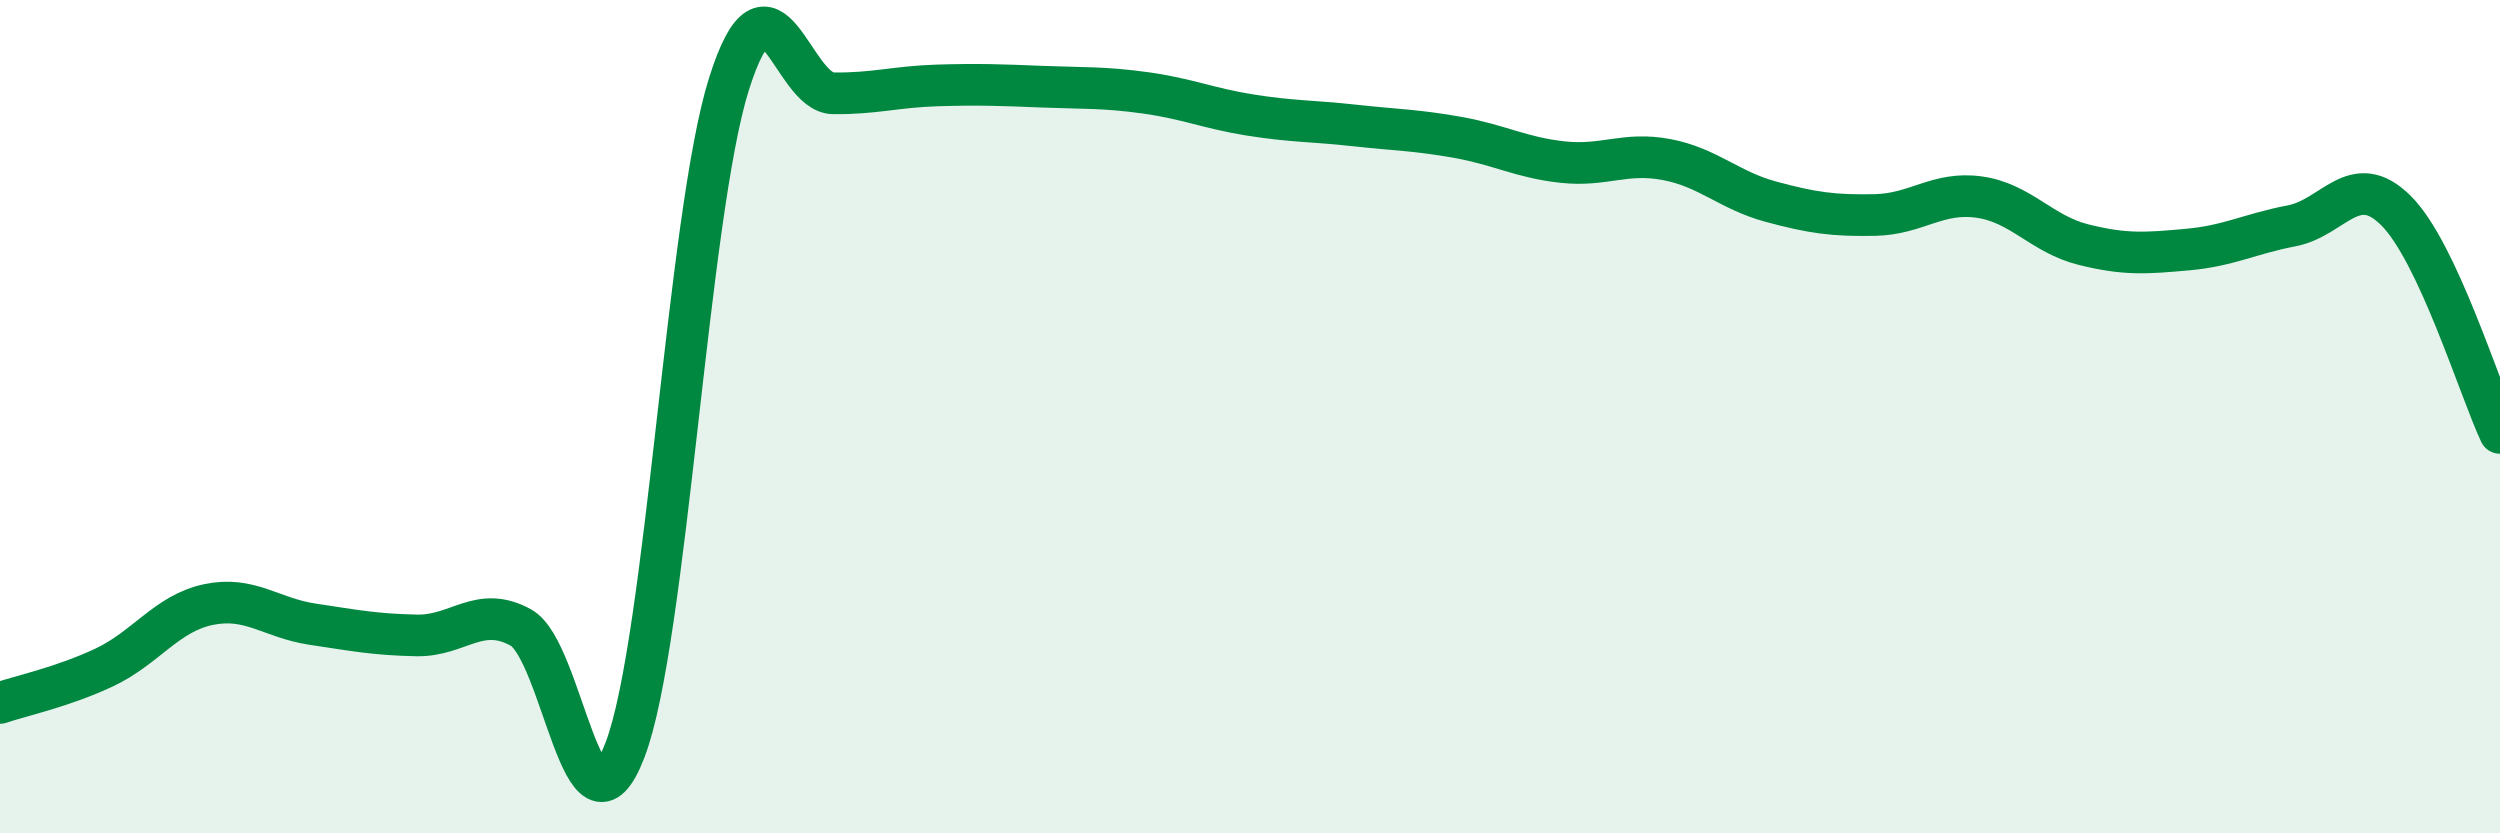
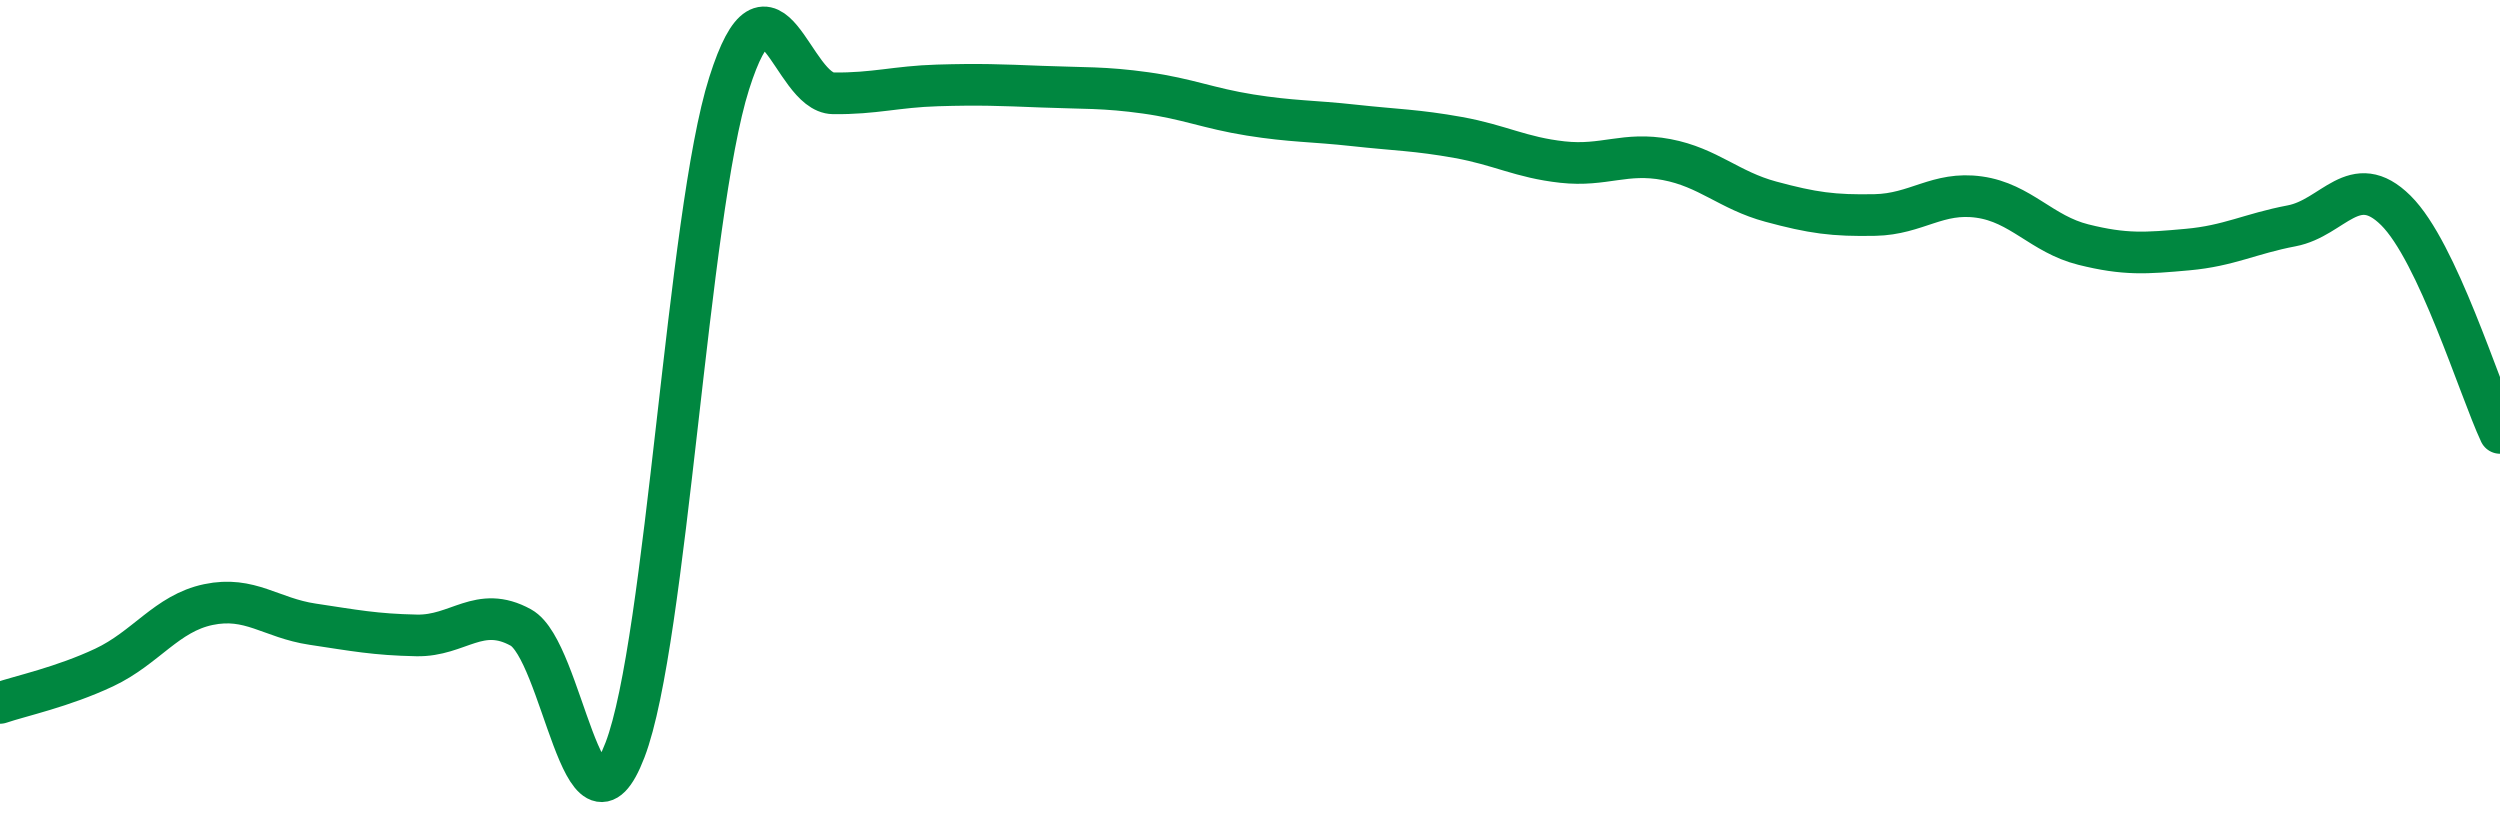
<svg xmlns="http://www.w3.org/2000/svg" width="60" height="20" viewBox="0 0 60 20">
-   <path d="M 0,16.87 C 0.5,16.7 1.5,16.49 2.5,16.02 C 3.5,15.55 4,14.72 5,14.51 C 6,14.3 6.5,14.83 7.5,14.98 C 8.5,15.13 9,15.23 10,15.25 C 11,15.27 11.5,14.51 12.5,15.06 C 13.5,15.61 14,20.61 15,18 C 16,15.39 16.5,5.15 17.5,2 C 18.5,-1.15 19,2.23 20,2.24 C 21,2.25 21.5,2.08 22.5,2.05 C 23.5,2.02 24,2.04 25,2.08 C 26,2.12 26.5,2.09 27.5,2.23 C 28.5,2.37 29,2.6 30,2.76 C 31,2.92 31.5,2.9 32.5,3.01 C 33.5,3.12 34,3.12 35,3.3 C 36,3.48 36.5,3.78 37.5,3.89 C 38.5,4 39,3.64 40,3.83 C 41,4.02 41.5,4.57 42.5,4.84 C 43.5,5.11 44,5.18 45,5.16 C 46,5.14 46.5,4.59 47.5,4.73 C 48.5,4.87 49,5.62 50,5.87 C 51,6.12 51.5,6.08 52.5,5.99 C 53.5,5.9 54,5.61 55,5.42 C 56,5.23 56.5,4.06 57.5,5.05 C 58.5,6.04 59.5,9.32 60,10.39L60 20L0 20Z" fill="#008740" opacity="0.1" stroke-linecap="round" stroke-linejoin="round" />
  <path d="M 0,16.87 C 0.5,16.7 1.5,16.49 2.5,16.02 C 3.5,15.55 4,14.72 5,14.51 C 6,14.3 6.5,14.83 7.5,14.98 C 8.5,15.13 9,15.23 10,15.25 C 11,15.27 11.5,14.51 12.5,15.06 C 13.5,15.61 14,20.61 15,18 C 16,15.39 16.5,5.15 17.5,2 C 18.5,-1.15 19,2.23 20,2.24 C 21,2.25 21.5,2.08 22.5,2.05 C 23.5,2.02 24,2.04 25,2.08 C 26,2.12 26.5,2.09 27.5,2.23 C 28.5,2.37 29,2.6 30,2.76 C 31,2.92 31.5,2.9 32.5,3.01 C 33.5,3.12 34,3.12 35,3.3 C 36,3.48 36.5,3.78 37.5,3.89 C 38.5,4 39,3.64 40,3.83 C 41,4.02 41.5,4.57 42.5,4.84 C 43.5,5.11 44,5.18 45,5.16 C 46,5.14 46.5,4.59 47.5,4.73 C 48.5,4.87 49,5.62 50,5.87 C 51,6.12 51.5,6.08 52.5,5.99 C 53.5,5.9 54,5.61 55,5.42 C 56,5.23 56.5,4.06 57.5,5.05 C 58.5,6.04 59.5,9.32 60,10.39" stroke="#008740" stroke-width="1" fill="none" stroke-linecap="round" stroke-linejoin="round" />
</svg>